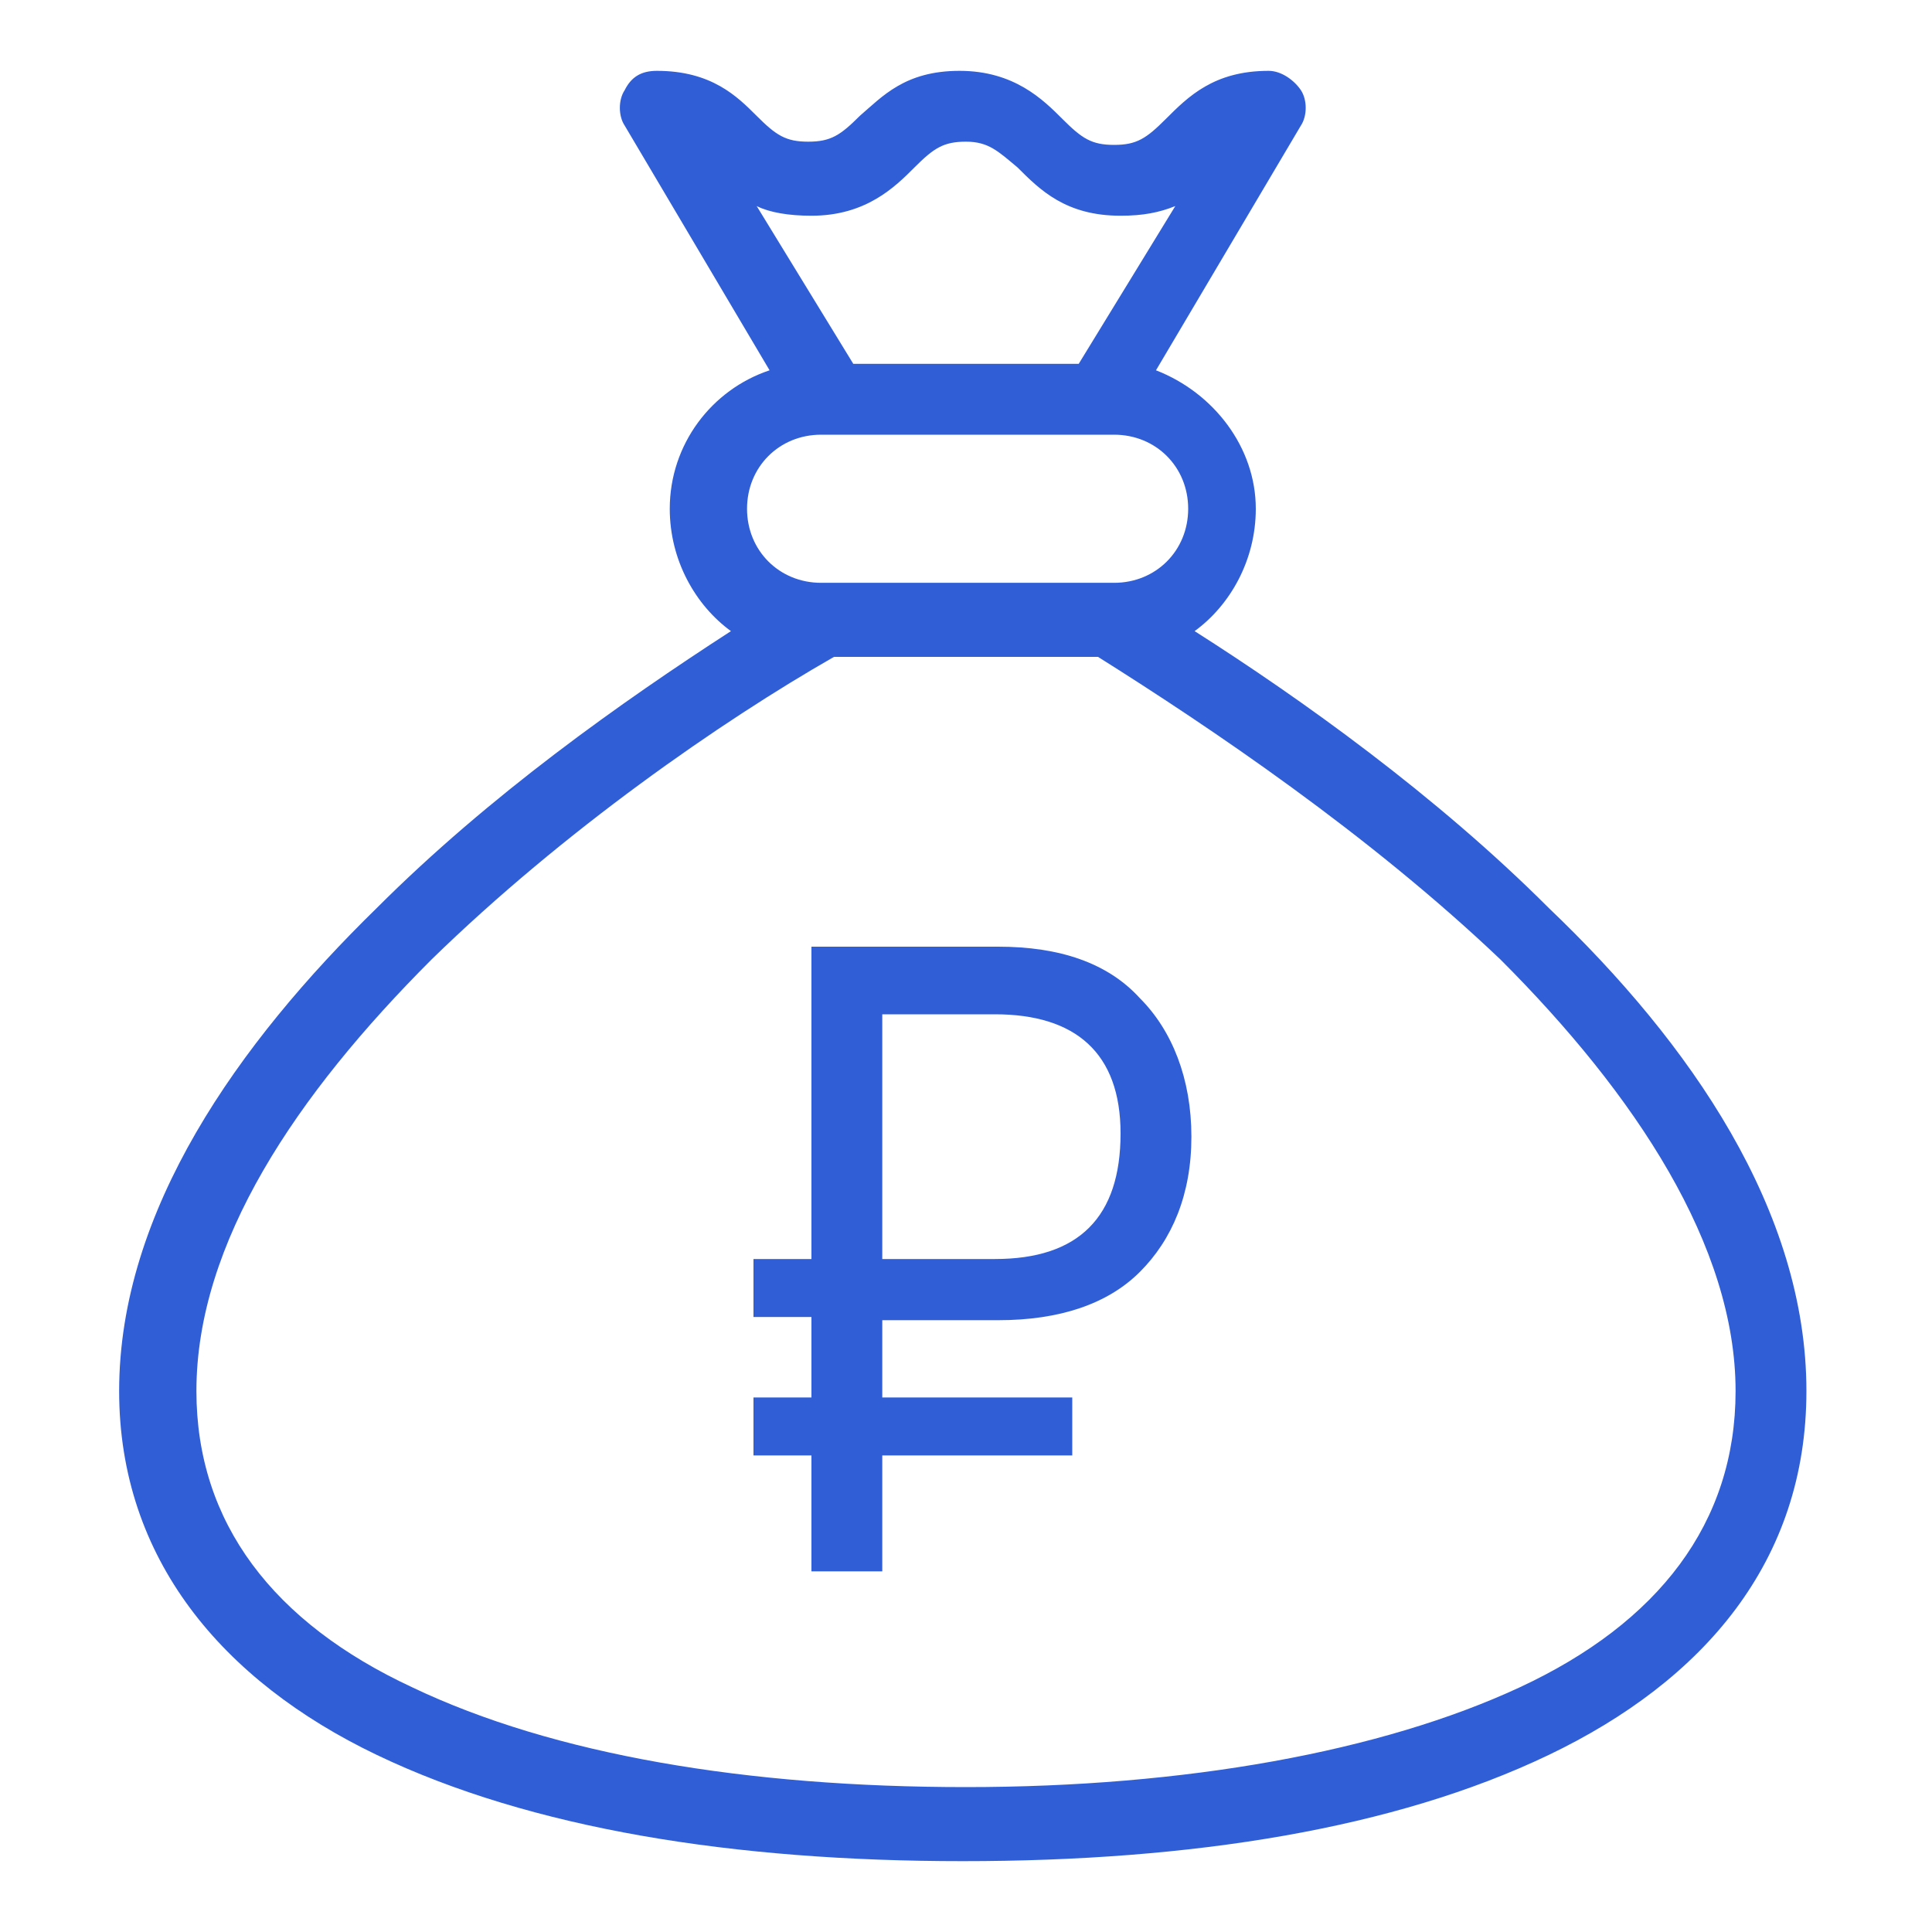
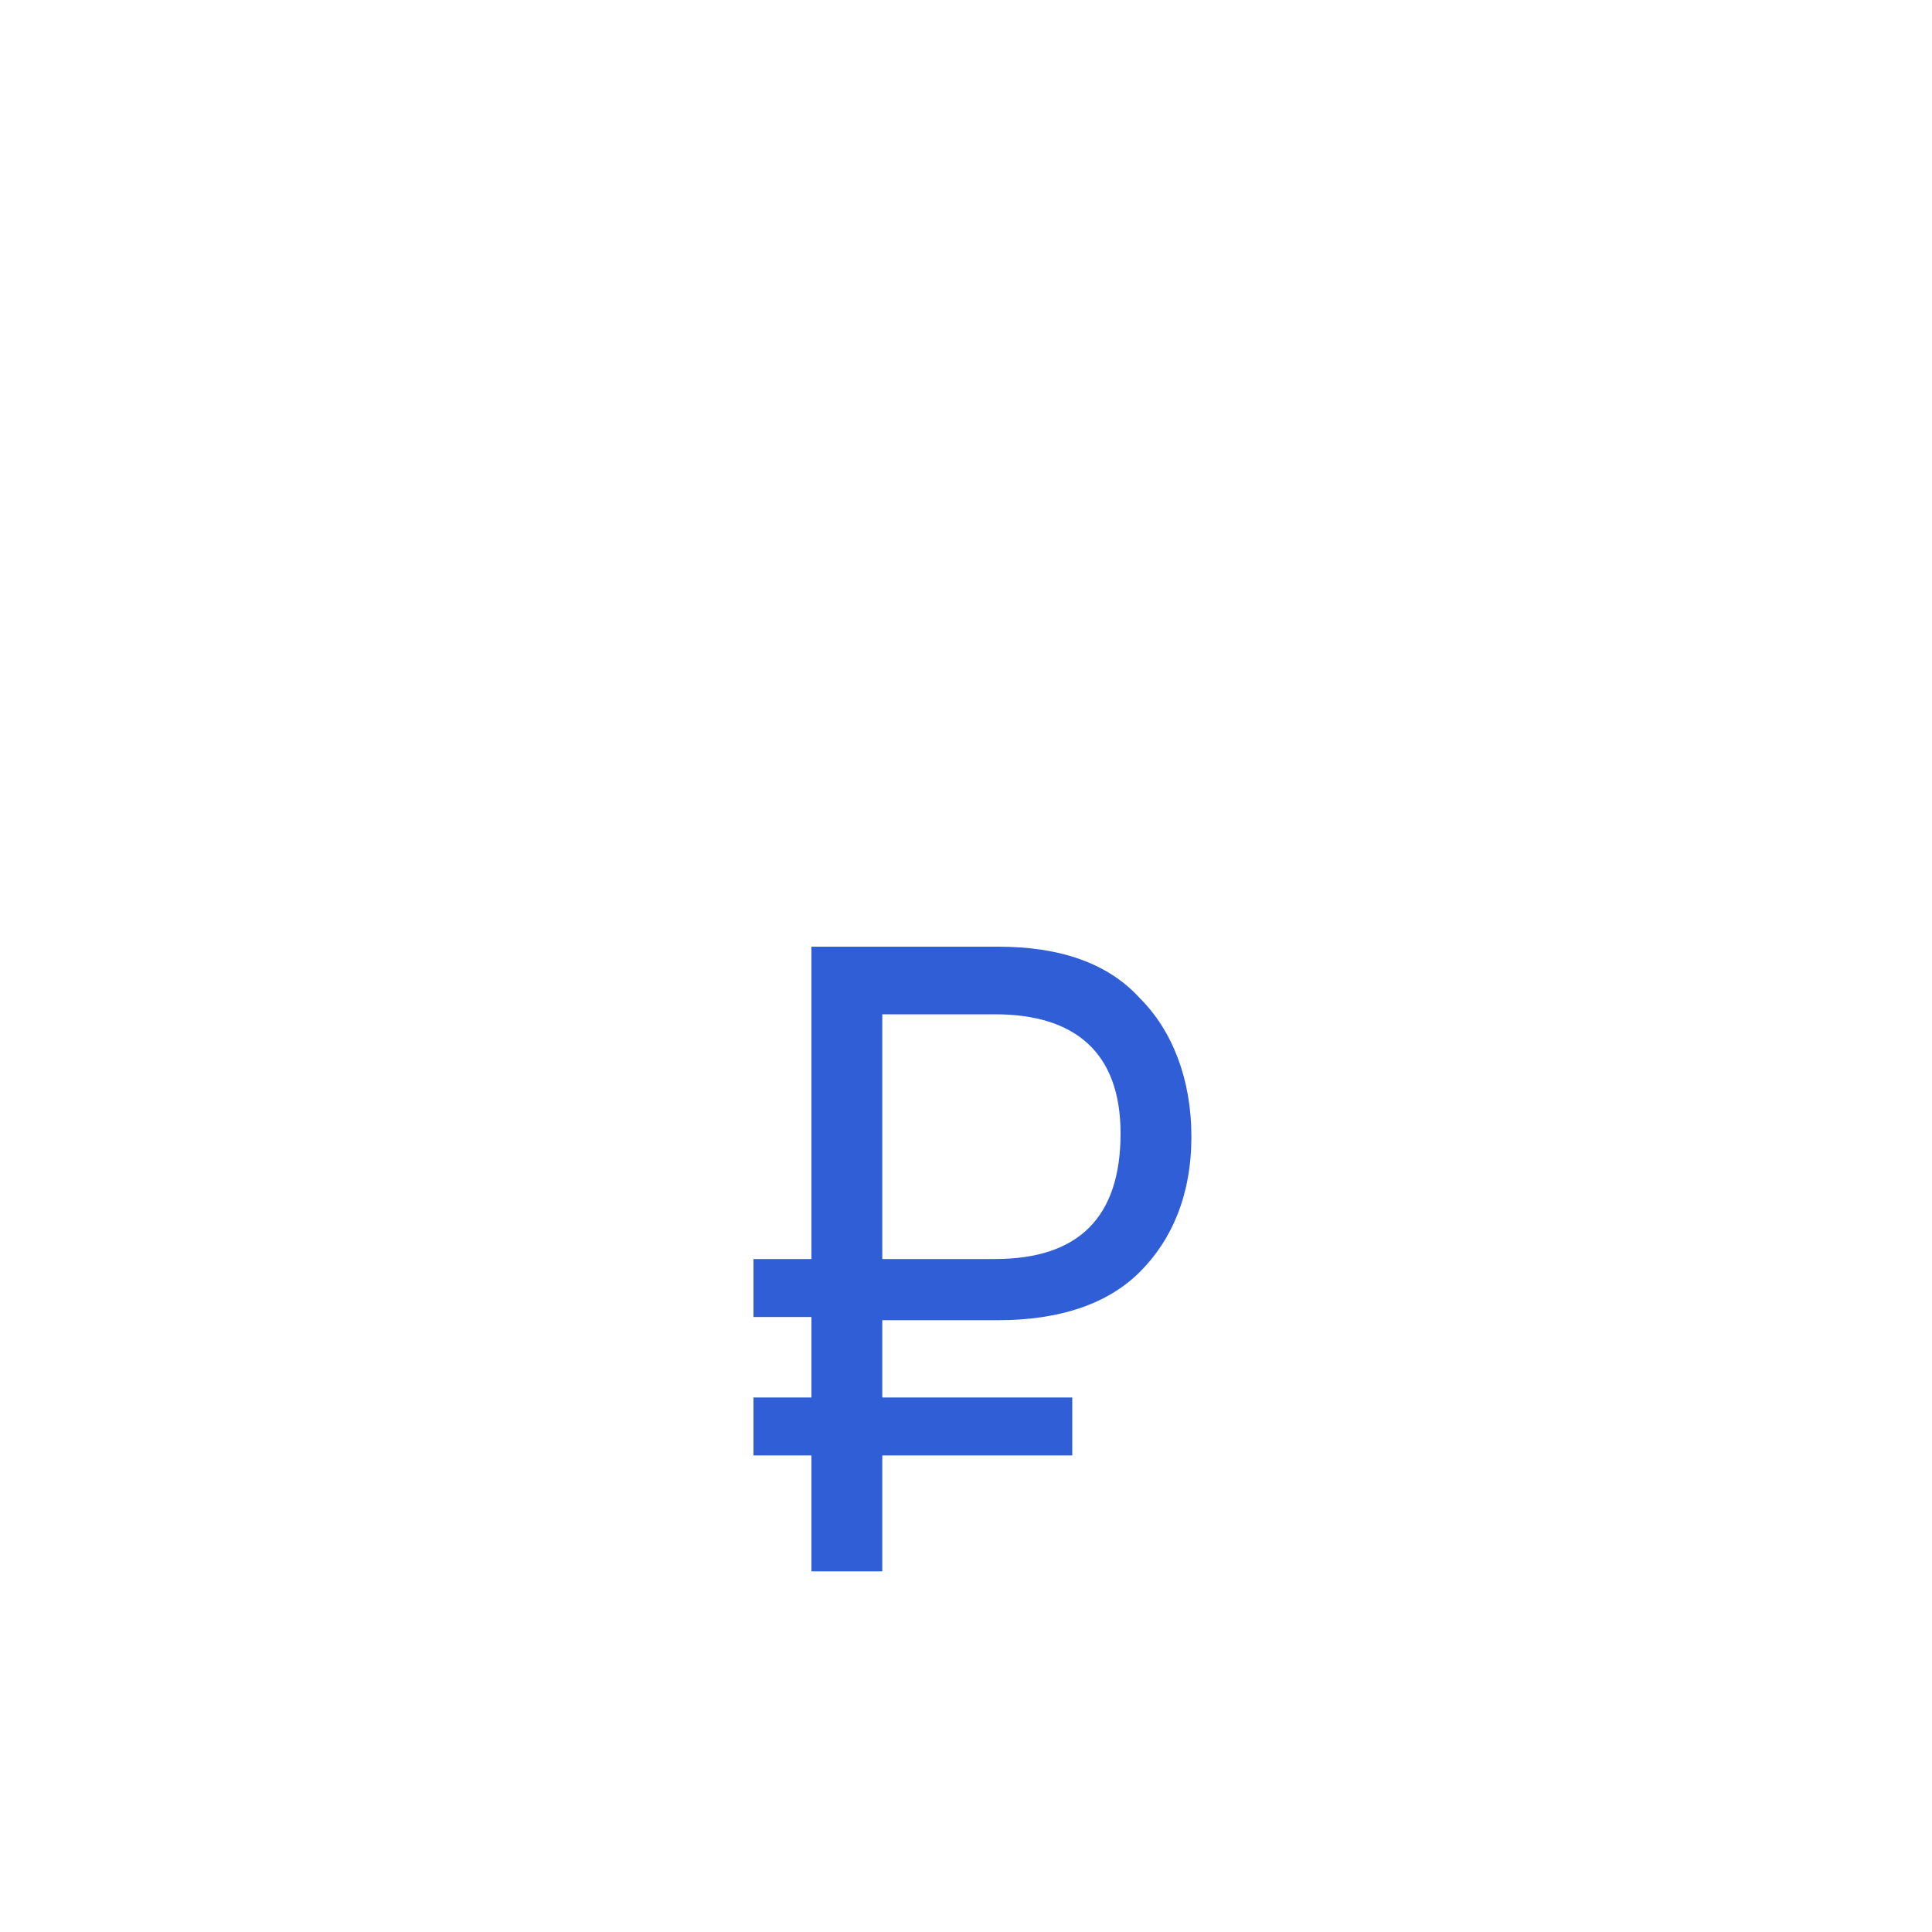
<svg xmlns="http://www.w3.org/2000/svg" version="1.1" id="Слой_1" x="0px" y="0px" viewBox="0 0 60 60" style="enable-background:new 0 0 60 60;" xml:space="preserve">
  <style type="text/css">
	.st0{fill-rule:evenodd;clip-rule:evenodd;fill:#2F5ED7;}
</style>
-   <path class="st0" d="M20.4,2.2c-0.5,0-0.8,0.2-1,0.6c-0.2,0.3-0.2,0.8,0,1.1l4.5,7.6c-1.8,0.6-3.1,2.3-3.1,4.3c0,1.6,0.8,3,1.9,3.8  c-3.4,2.2-7.5,5.1-11,8.6c-4.3,4.2-8,9.4-8,15c0,5.2,3.2,9,8,11.3c4.8,2.3,11.1,3.3,18.2,3.3s13.4-1,18.2-3.3c4.8-2.3,8-6,8-11.3  c0-5.6-3.6-10.8-8-15c-3.5-3.5-7.7-6.5-11-8.6c1.1-0.8,1.9-2.2,1.9-3.8c0-1.9-1.3-3.6-3.1-4.3l4.5-7.6c0.2-0.3,0.2-0.8,0-1.1  c-0.2-0.3-0.6-0.6-1-0.6c-1.7,0-2.5,0.8-3.2,1.5l0,0c-0.6,0.6-0.9,0.8-1.6,0.8c-0.7,0-1-0.2-1.6-0.8l0,0c-0.6-0.6-1.5-1.5-3.2-1.5  S27.4,3,26.7,3.6l0,0c-0.6,0.6-0.9,0.8-1.6,0.8c-0.7,0-1-0.2-1.6-0.8l0,0C22.9,3,22.1,2.2,20.4,2.2z M33.5,11.3L33.5,11.3l3-4.9  c-0.5,0.2-1,0.3-1.7,0.3c-1.7,0-2.5-0.8-3.2-1.5l0,0C31,4.7,30.7,4.4,30,4.4s-1,0.2-1.6,0.8l0,0c-0.6,0.6-1.5,1.5-3.2,1.5  c-0.7,0-1.3-0.1-1.7-0.3l3,4.9l0,0H33.5z M25.5,13.5c-1.3,0-2.3,1-2.3,2.3s1,2.3,2.3,2.3h0.1l0,0h8.8l0,0h0.2c1.3,0,2.3-1,2.3-2.3  s-1-2.3-2.3-2.3H25.5z M13.4,29.8c4.1-4,9-7.4,12.5-9.4h8.2c3.5,2.2,8.4,5.5,12.5,9.4c4.2,4.2,7.3,8.9,7.3,13.4  c0,4.1-2.4,7.2-6.7,9.2S36.8,55.5,30,55.5s-12.8-1-17.2-3.1c-4.3-2-6.7-5.1-6.7-9.2C6.1,38.6,9.2,34,13.4,29.8z" />
-   <path class="st0" d="M30.9,31.5h-3.5v7.6h3.5c2.6,0,3.9-1.3,3.9-3.9C34.8,32.7,33.4,31.5,30.9,31.5z M27.4,40.9v2.5h5.9v1.8h-5.9  v3.6h-2.2v-3.6h-1.8v-1.8h1.8v-2.5h-1.8v-1.8h1.8v-9.7H31c1.9,0,3.4,0.5,4.4,1.6c1,1,1.6,2.5,1.6,4.3c0,1.8-0.6,3.2-1.6,4.2  c-1,1-2.5,1.5-4.4,1.5h-3.6V40.9z" />
+   <path class="st0" d="M30.9,31.5h-3.5v7.6h3.5c2.6,0,3.9-1.3,3.9-3.9C34.8,32.7,33.4,31.5,30.9,31.5z M27.4,40.9v2.5h5.9v1.8h-5.9  v3.6h-2.2v-3.6h-1.8v-1.8h1.8v-2.5h-1.8v-1.8h1.8v-9.7H31c1.9,0,3.4,0.5,4.4,1.6c1,1,1.6,2.5,1.6,4.3c0,1.8-0.6,3.2-1.6,4.2  c-1,1-2.5,1.5-4.4,1.5h-3.6V40.9" />
</svg>